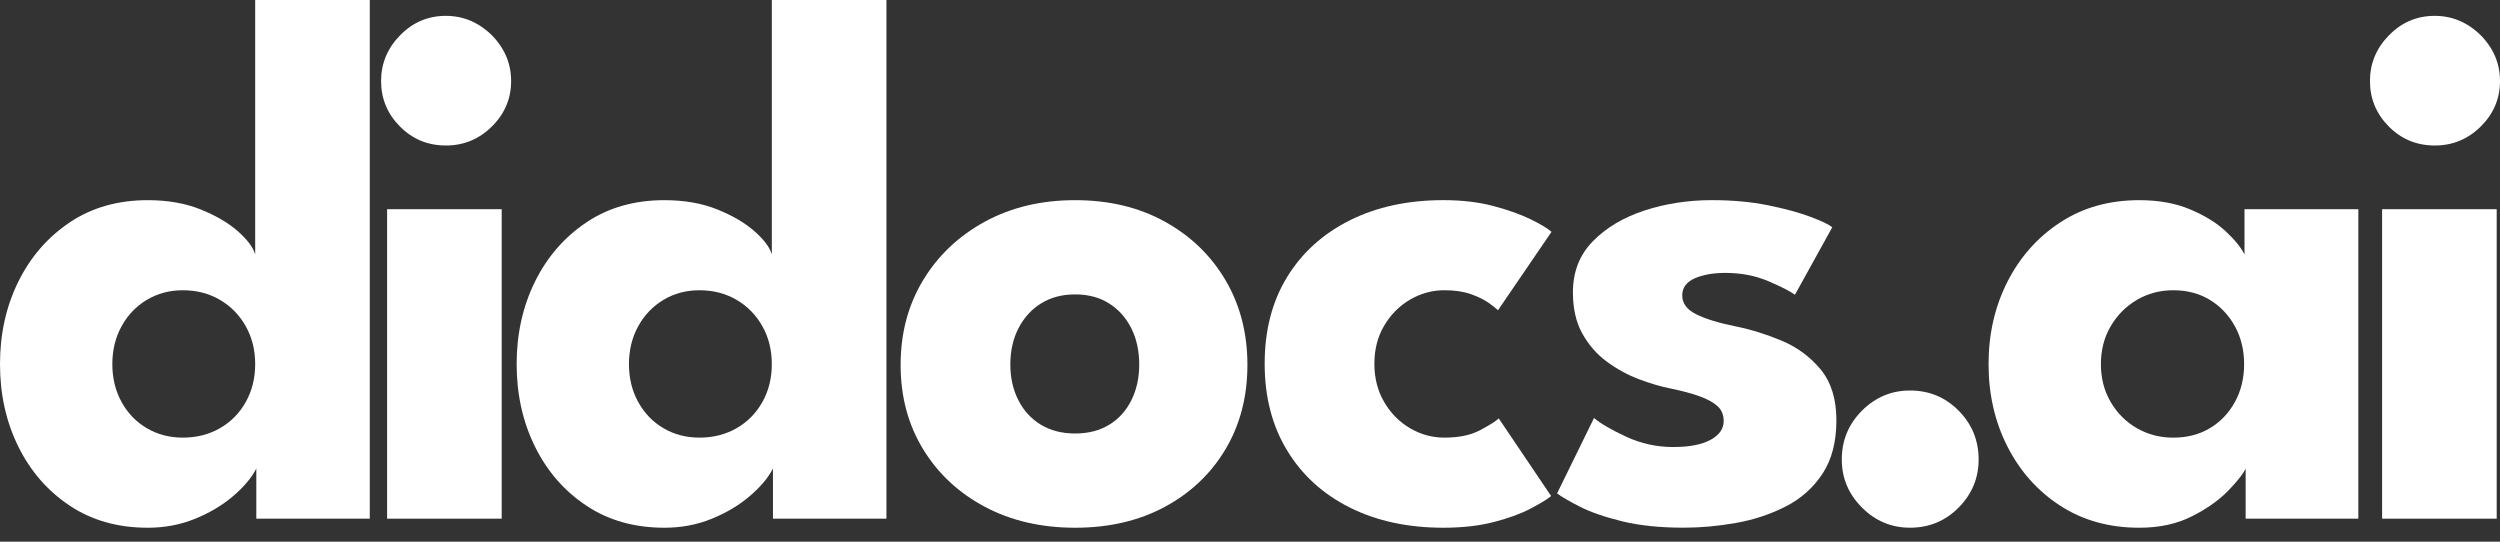
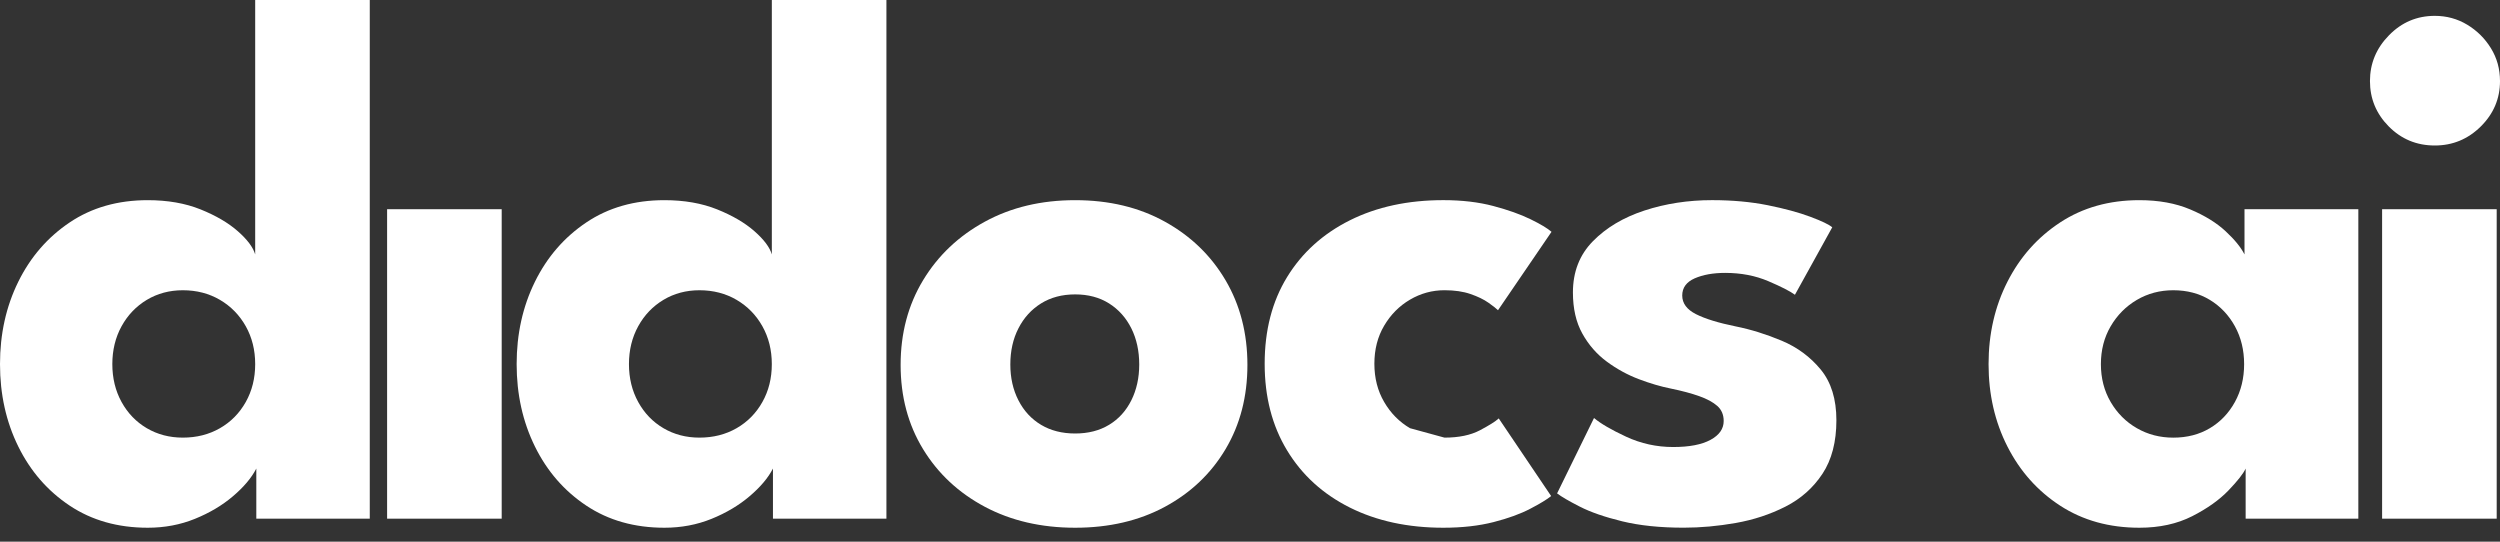
<svg xmlns="http://www.w3.org/2000/svg" width="120" height="26" viewBox="0 0 120 26" fill="none">
  <rect x="0" y="0" width="120" height="26" fill="#333333" stroke="none" />
  <path d="M7.092 25.331C5.657 25.331 4.408 24.978 3.347 24.272C2.286 23.566 1.463 22.62 0.877 21.431C0.292 20.244 0 18.925 0 17.478C0 16.031 0.292 14.713 0.877 13.525C1.462 12.337 2.286 11.387 3.347 10.675C4.408 9.963 5.657 9.608 7.092 9.608C8.045 9.608 8.89 9.755 9.626 10.051C10.361 10.347 10.958 10.696 11.417 11.1C11.875 11.504 12.152 11.875 12.249 12.213V0H17.749V24.896H12.303V22.49C12.074 22.936 11.7 23.38 11.182 23.82C10.663 24.261 10.054 24.622 9.354 24.905C8.655 25.189 7.901 25.331 7.092 25.331ZM8.775 21.006C9.439 21.006 10.033 20.855 10.557 20.554C11.082 20.253 11.495 19.833 11.797 19.296C12.098 18.76 12.249 18.154 12.249 17.478C12.249 16.803 12.098 16.197 11.797 15.66C11.495 15.123 11.082 14.701 10.557 14.393C10.033 14.086 9.439 13.932 8.775 13.932C8.136 13.932 7.56 14.086 7.047 14.393C6.535 14.701 6.131 15.123 5.835 15.66C5.54 16.197 5.392 16.803 5.392 17.478C5.392 18.154 5.54 18.76 5.835 19.296C6.131 19.833 6.535 20.253 7.047 20.554C7.56 20.855 8.136 21.006 8.775 21.006Z" fill="white" />
-   <path d="M21.404 6.984C20.535 6.984 19.8 6.68 19.197 6.071C18.593 5.462 18.292 4.735 18.292 3.891C18.292 3.047 18.596 2.314 19.206 1.693C19.814 1.071 20.547 0.761 21.404 0.761C21.971 0.761 22.489 0.903 22.96 1.186C23.43 1.47 23.81 1.846 24.099 2.317C24.389 2.787 24.534 3.312 24.534 3.891C24.534 4.735 24.226 5.462 23.611 6.071C22.996 6.68 22.26 6.984 21.404 6.984Z" fill="white" />
  <path d="M24.081 10.042H18.581V24.896H24.081V10.042Z" fill="white" />
  <path d="M31.891 25.331C30.456 25.331 29.207 24.978 28.146 24.272C27.084 23.566 26.261 22.62 25.676 21.431C25.091 20.244 24.799 18.925 24.799 17.478C24.799 16.031 25.091 14.713 25.676 13.525C26.261 12.337 27.084 11.387 28.146 10.675C29.207 9.963 30.456 9.608 31.891 9.608C32.844 9.608 33.688 9.755 34.424 10.051C35.16 10.347 35.757 10.696 36.215 11.1C36.674 11.504 36.951 11.875 37.048 12.213V0H42.548V24.896H37.102V22.49C36.873 22.936 36.499 23.38 35.98 23.82C35.462 24.261 34.852 24.622 34.153 24.905C33.453 25.189 32.699 25.331 31.891 25.331ZM33.574 21.006C34.237 21.006 34.831 20.855 35.356 20.554C35.88 20.253 36.294 19.833 36.595 19.296C36.897 18.76 37.047 18.154 37.047 17.478C37.047 16.803 36.896 16.197 36.595 15.66C36.294 15.123 35.88 14.701 35.356 14.393C34.831 14.086 34.237 13.932 33.574 13.932C32.934 13.932 32.358 14.086 31.846 14.393C31.333 14.701 30.929 15.123 30.634 15.66C30.338 16.197 30.19 16.803 30.19 17.478C30.19 18.154 30.338 18.76 30.634 19.296C30.929 19.833 31.333 20.253 31.846 20.554C32.358 20.855 32.934 21.006 33.574 21.006Z" fill="white" />
  <path d="M51.607 25.331C49.979 25.331 48.535 24.996 47.274 24.327C46.014 23.657 45.025 22.735 44.307 21.558C43.589 20.382 43.23 19.034 43.23 17.515C43.23 15.995 43.589 14.641 44.307 13.453C45.025 12.265 46.014 11.327 47.274 10.64C48.535 9.952 49.979 9.608 51.607 9.608C53.236 9.608 54.672 9.952 55.914 10.64C57.156 11.327 58.127 12.265 58.827 13.453C59.526 14.641 59.876 15.995 59.876 17.515C59.876 19.034 59.526 20.383 58.827 21.558C58.127 22.735 57.156 23.657 55.914 24.327C54.672 24.996 53.236 25.331 51.607 25.331ZM51.607 20.808C52.235 20.808 52.778 20.669 53.236 20.391C53.695 20.114 54.05 19.722 54.304 19.216C54.556 18.709 54.683 18.136 54.683 17.497C54.683 16.845 54.556 16.266 54.304 15.76C54.05 15.253 53.695 14.855 53.236 14.565C52.778 14.276 52.235 14.131 51.607 14.131C50.98 14.131 50.435 14.276 49.97 14.565C49.506 14.855 49.144 15.253 48.885 15.76C48.625 16.266 48.496 16.845 48.496 17.497C48.496 18.136 48.625 18.709 48.885 19.216C49.144 19.722 49.506 20.114 49.97 20.391C50.434 20.669 50.98 20.808 51.607 20.808Z" fill="white" />
-   <path d="M69.335 21.006C70.022 21.006 70.589 20.889 71.035 20.654C71.481 20.418 71.783 20.229 71.94 20.084L74.455 23.811C74.262 23.968 73.93 24.17 73.46 24.416C72.99 24.664 72.402 24.878 71.696 25.059C70.99 25.24 70.185 25.331 69.28 25.331C67.58 25.331 66.084 25.008 64.793 24.363C63.502 23.717 62.498 22.804 61.781 21.621C61.063 20.439 60.704 19.052 60.704 17.46C60.704 15.856 61.063 14.469 61.781 13.298C62.498 12.129 63.502 11.221 64.793 10.575C66.084 9.93 67.58 9.607 69.28 9.607C70.173 9.607 70.972 9.701 71.678 9.888C72.383 10.075 72.977 10.286 73.46 10.521C73.942 10.756 74.28 10.959 74.473 11.127L71.904 14.891C71.82 14.806 71.666 14.686 71.443 14.529C71.22 14.372 70.933 14.233 70.583 14.113C70.234 13.992 69.818 13.931 69.335 13.931C68.744 13.931 68.192 14.082 67.679 14.384C67.166 14.685 66.753 15.102 66.44 15.632C66.126 16.163 65.97 16.772 65.97 17.46C65.97 18.147 66.126 18.759 66.44 19.296C66.753 19.833 67.166 20.252 67.679 20.553C68.192 20.856 68.744 21.006 69.335 21.006Z" fill="white" />
+   <path d="M69.335 21.006C70.022 21.006 70.589 20.889 71.035 20.654C71.481 20.418 71.783 20.229 71.94 20.084L74.455 23.811C74.262 23.968 73.93 24.17 73.46 24.416C72.99 24.664 72.402 24.878 71.696 25.059C70.99 25.24 70.185 25.331 69.28 25.331C67.58 25.331 66.084 25.008 64.793 24.363C63.502 23.717 62.498 22.804 61.781 21.621C61.063 20.439 60.704 19.052 60.704 17.46C60.704 15.856 61.063 14.469 61.781 13.298C62.498 12.129 63.502 11.221 64.793 10.575C66.084 9.93 67.58 9.607 69.28 9.607C70.173 9.607 70.972 9.701 71.678 9.888C72.383 10.075 72.977 10.286 73.46 10.521C73.942 10.756 74.28 10.959 74.473 11.127L71.904 14.891C71.82 14.806 71.666 14.686 71.443 14.529C71.22 14.372 70.933 14.233 70.583 14.113C70.234 13.992 69.818 13.931 69.335 13.931C68.744 13.931 68.192 14.082 67.679 14.384C67.166 14.685 66.753 15.102 66.44 15.632C66.126 16.163 65.97 16.772 65.97 17.46C65.97 18.147 66.126 18.759 66.44 19.296C66.753 19.833 67.166 20.252 67.679 20.553Z" fill="white" />
  <path d="M82.176 9.607C83.154 9.607 84.046 9.689 84.855 9.851C85.663 10.014 86.341 10.198 86.89 10.403C87.439 10.608 87.792 10.777 87.948 10.91L86.157 14.149C85.928 13.98 85.503 13.762 84.881 13.497C84.261 13.232 83.57 13.099 82.81 13.099C82.231 13.099 81.743 13.187 81.344 13.361C80.947 13.537 80.747 13.811 80.747 14.184C80.747 14.559 80.967 14.857 81.408 15.08C81.848 15.303 82.485 15.499 83.317 15.668C84.04 15.813 84.776 16.042 85.524 16.355C86.272 16.669 86.895 17.131 87.396 17.739C87.897 18.349 88.147 19.16 88.147 20.173C88.147 21.21 87.924 22.067 87.478 22.742C87.031 23.418 86.44 23.942 85.705 24.316C84.969 24.69 84.173 24.952 83.317 25.103C82.46 25.254 81.628 25.329 80.819 25.329C79.686 25.329 78.699 25.227 77.861 25.022C77.023 24.817 76.345 24.582 75.826 24.316C75.307 24.051 74.945 23.84 74.74 23.683L76.513 20.064C76.826 20.33 77.339 20.628 78.051 20.96C78.763 21.291 79.517 21.457 80.313 21.457C81.085 21.457 81.681 21.343 82.104 21.113C82.526 20.885 82.737 20.583 82.737 20.209C82.737 19.908 82.635 19.666 82.43 19.485C82.225 19.304 81.935 19.147 81.561 19.015C81.187 18.882 80.735 18.761 80.204 18.652C79.722 18.556 79.209 18.406 78.666 18.2C78.124 17.995 77.61 17.715 77.128 17.359C76.646 17.003 76.253 16.554 75.952 16.011C75.65 15.469 75.5 14.811 75.5 14.039C75.5 13.05 75.819 12.23 76.459 11.579C77.098 10.927 77.924 10.436 78.937 10.104C79.951 9.773 81.031 9.607 82.176 9.607Z" fill="white" />
-   <path d="M91.681 25.33C90.789 25.33 90.019 25.008 89.374 24.362C88.729 23.717 88.406 22.948 88.406 22.055C88.406 21.139 88.729 20.358 89.374 19.712C90.019 19.067 90.789 18.744 91.681 18.744C92.598 18.744 93.376 19.067 94.015 19.712C94.654 20.358 94.974 21.139 94.974 22.055C94.974 22.948 94.654 23.717 94.015 24.362C93.376 25.008 92.598 25.33 91.681 25.33Z" fill="white" />
  <path d="M107.791 24.896V22.491C107.682 22.732 107.407 23.081 106.967 23.54C106.527 23.998 105.945 24.411 105.222 24.779C104.497 25.147 103.653 25.331 102.689 25.331C101.241 25.331 99.975 24.978 98.889 24.273C97.803 23.567 96.959 22.62 96.356 21.432C95.752 20.244 95.451 18.926 95.451 17.479C95.451 16.032 95.752 14.714 96.356 13.525C96.959 12.338 97.803 11.388 98.889 10.676C99.975 9.964 101.241 9.608 102.689 9.608C103.617 9.608 104.431 9.756 105.131 10.052C105.831 10.347 106.398 10.697 106.831 11.101C107.266 11.505 107.567 11.876 107.736 12.213V10.042H113.2V24.896H107.791ZM100.843 17.479C100.843 18.154 100.999 18.76 101.313 19.297C101.627 19.834 102.046 20.253 102.571 20.554C103.096 20.856 103.677 21.007 104.317 21.007C104.98 21.007 105.565 20.856 106.072 20.554C106.578 20.253 106.979 19.834 107.275 19.297C107.57 18.76 107.718 18.154 107.718 17.479C107.718 16.803 107.57 16.197 107.275 15.66C106.979 15.124 106.578 14.701 106.072 14.394C105.565 14.086 104.98 13.932 104.317 13.932C103.677 13.932 103.096 14.086 102.571 14.394C102.046 14.702 101.627 15.124 101.313 15.66C100.999 16.197 100.843 16.803 100.843 17.479Z" fill="white" />
  <path d="M116.87 6.984C116.001 6.984 115.266 6.68 114.662 6.071C114.059 5.462 113.758 4.735 113.758 3.891C113.758 3.047 114.062 2.314 114.672 1.693C115.281 1.071 116.013 0.761 116.87 0.761C117.437 0.761 117.956 0.903 118.426 1.186C118.897 1.47 119.276 1.846 119.566 2.317C119.855 2.787 120 3.312 120 3.891C120 4.735 119.692 5.462 119.077 6.071C118.462 6.68 117.727 6.984 116.87 6.984Z" fill="white" />
  <path d="M119.841 10.042H114.341V24.896H119.841V10.042Z" fill="white" />
</svg>